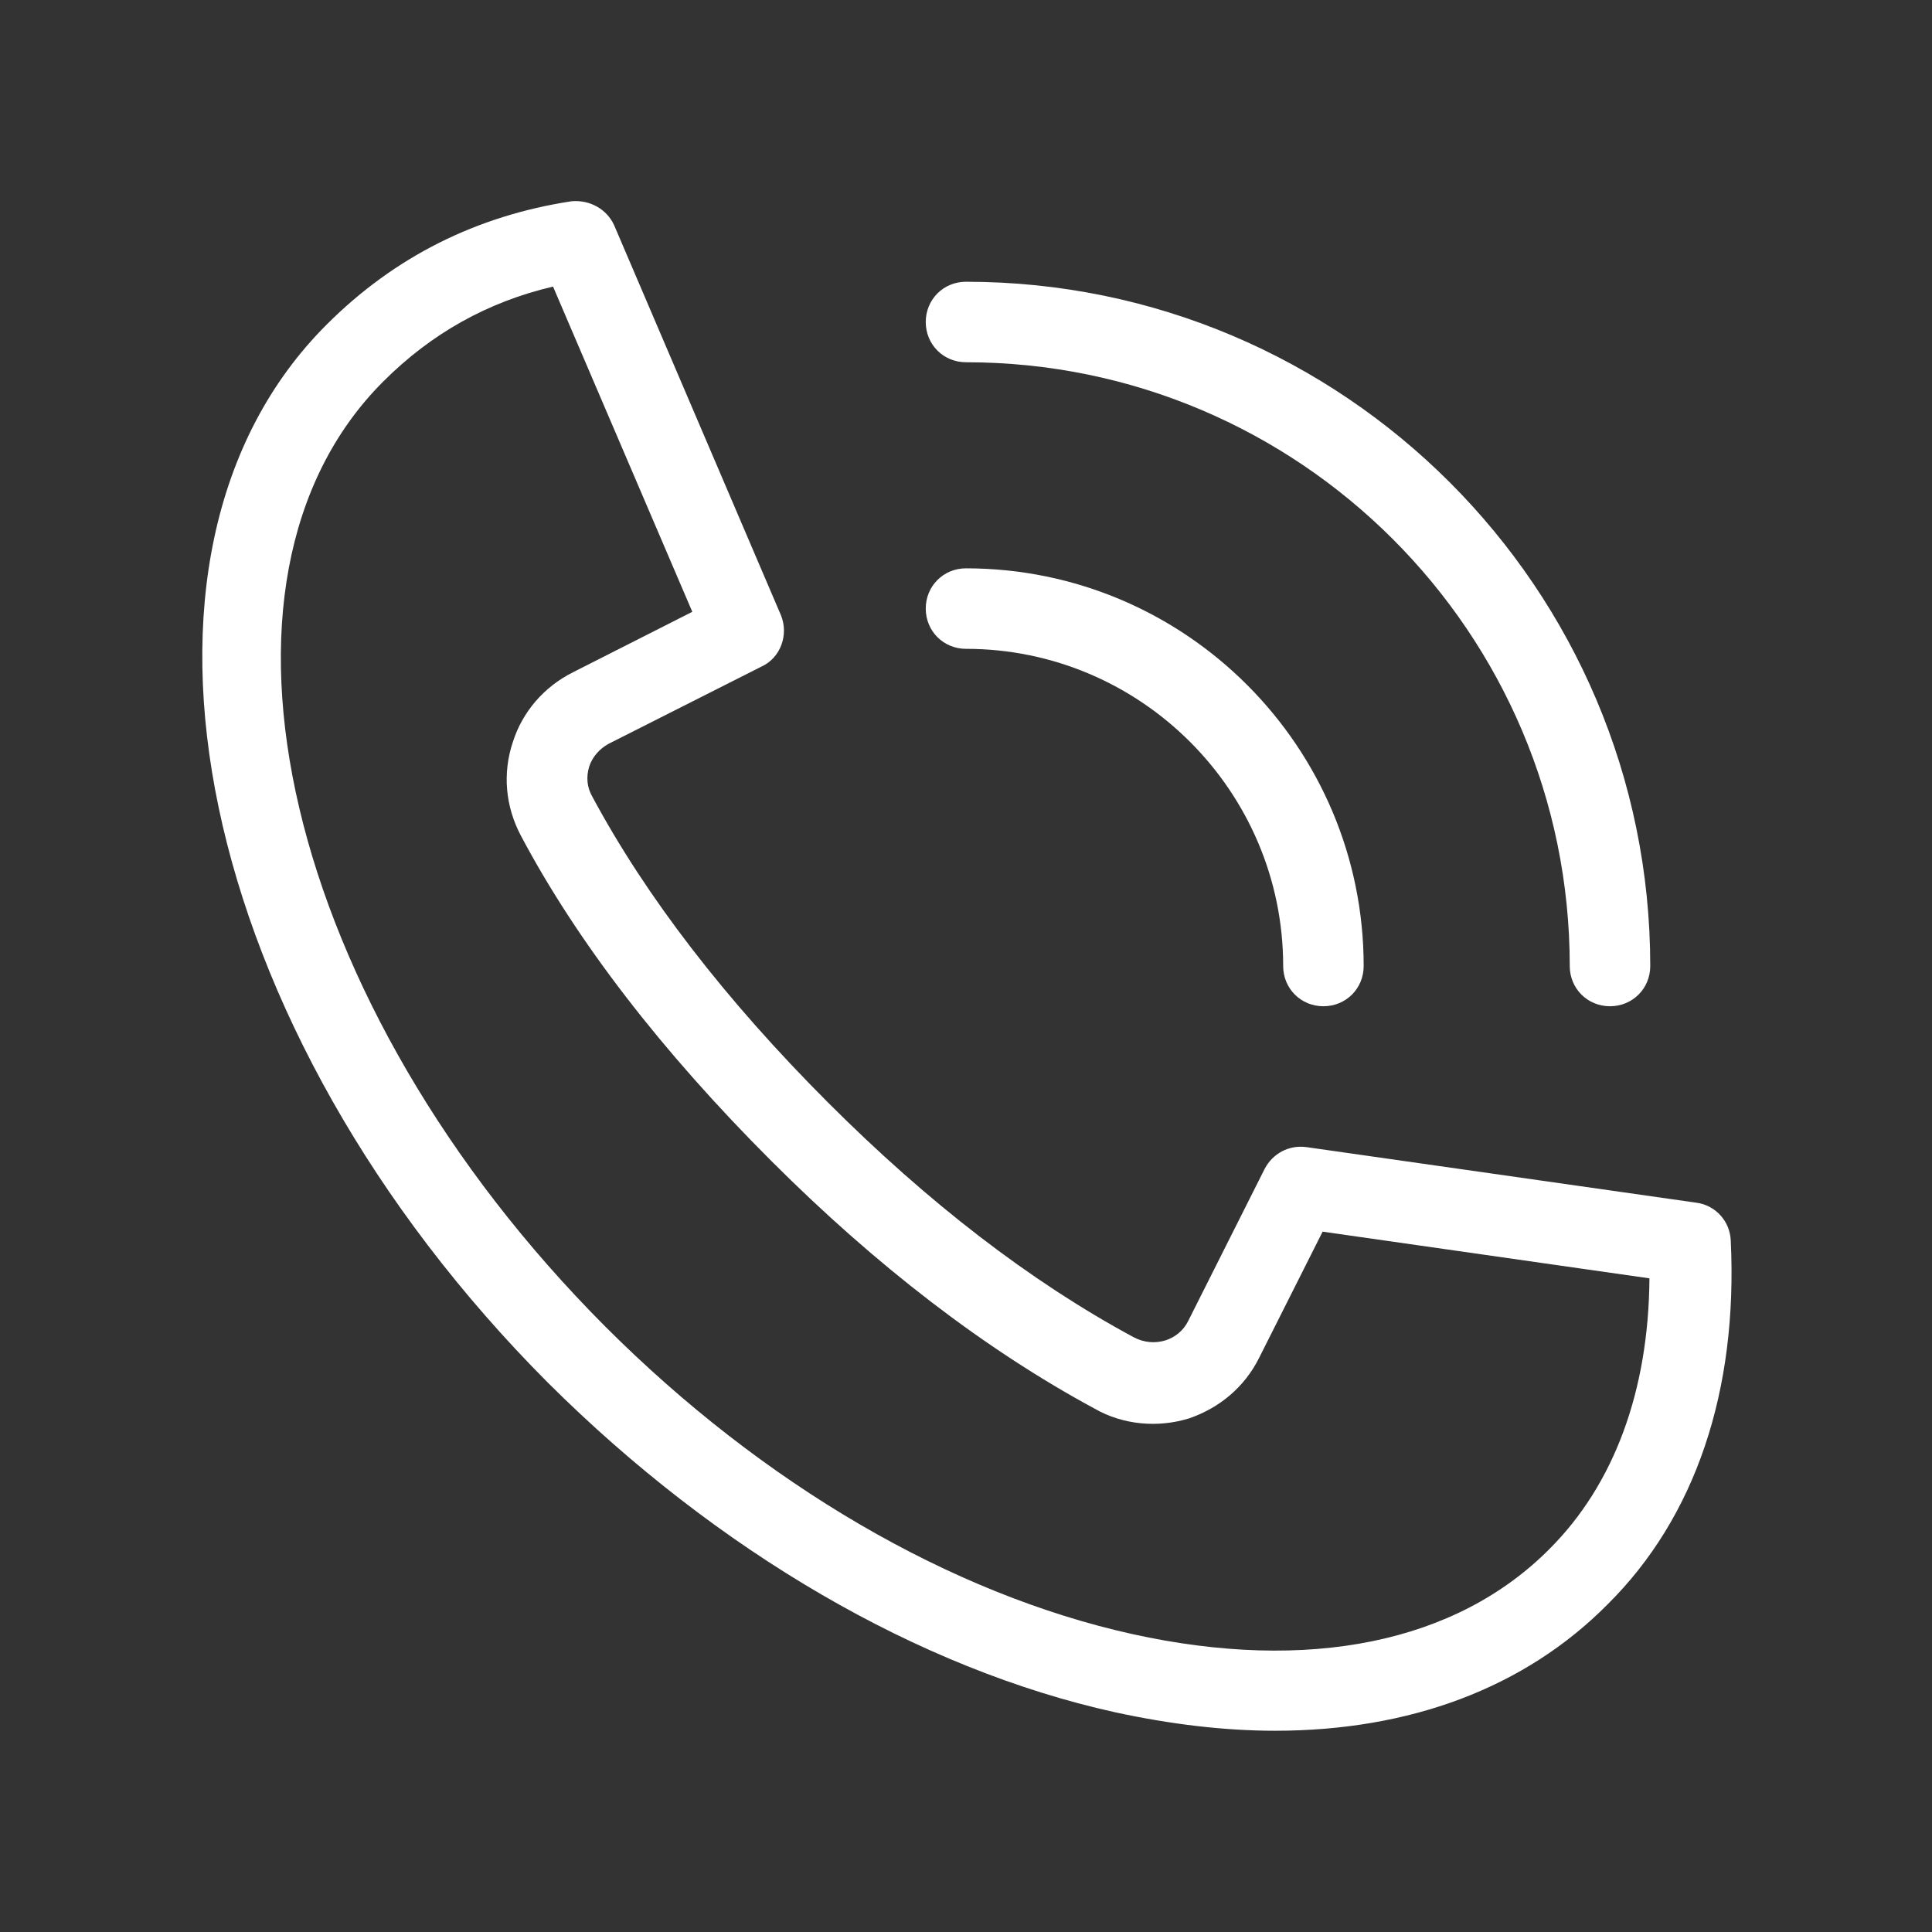
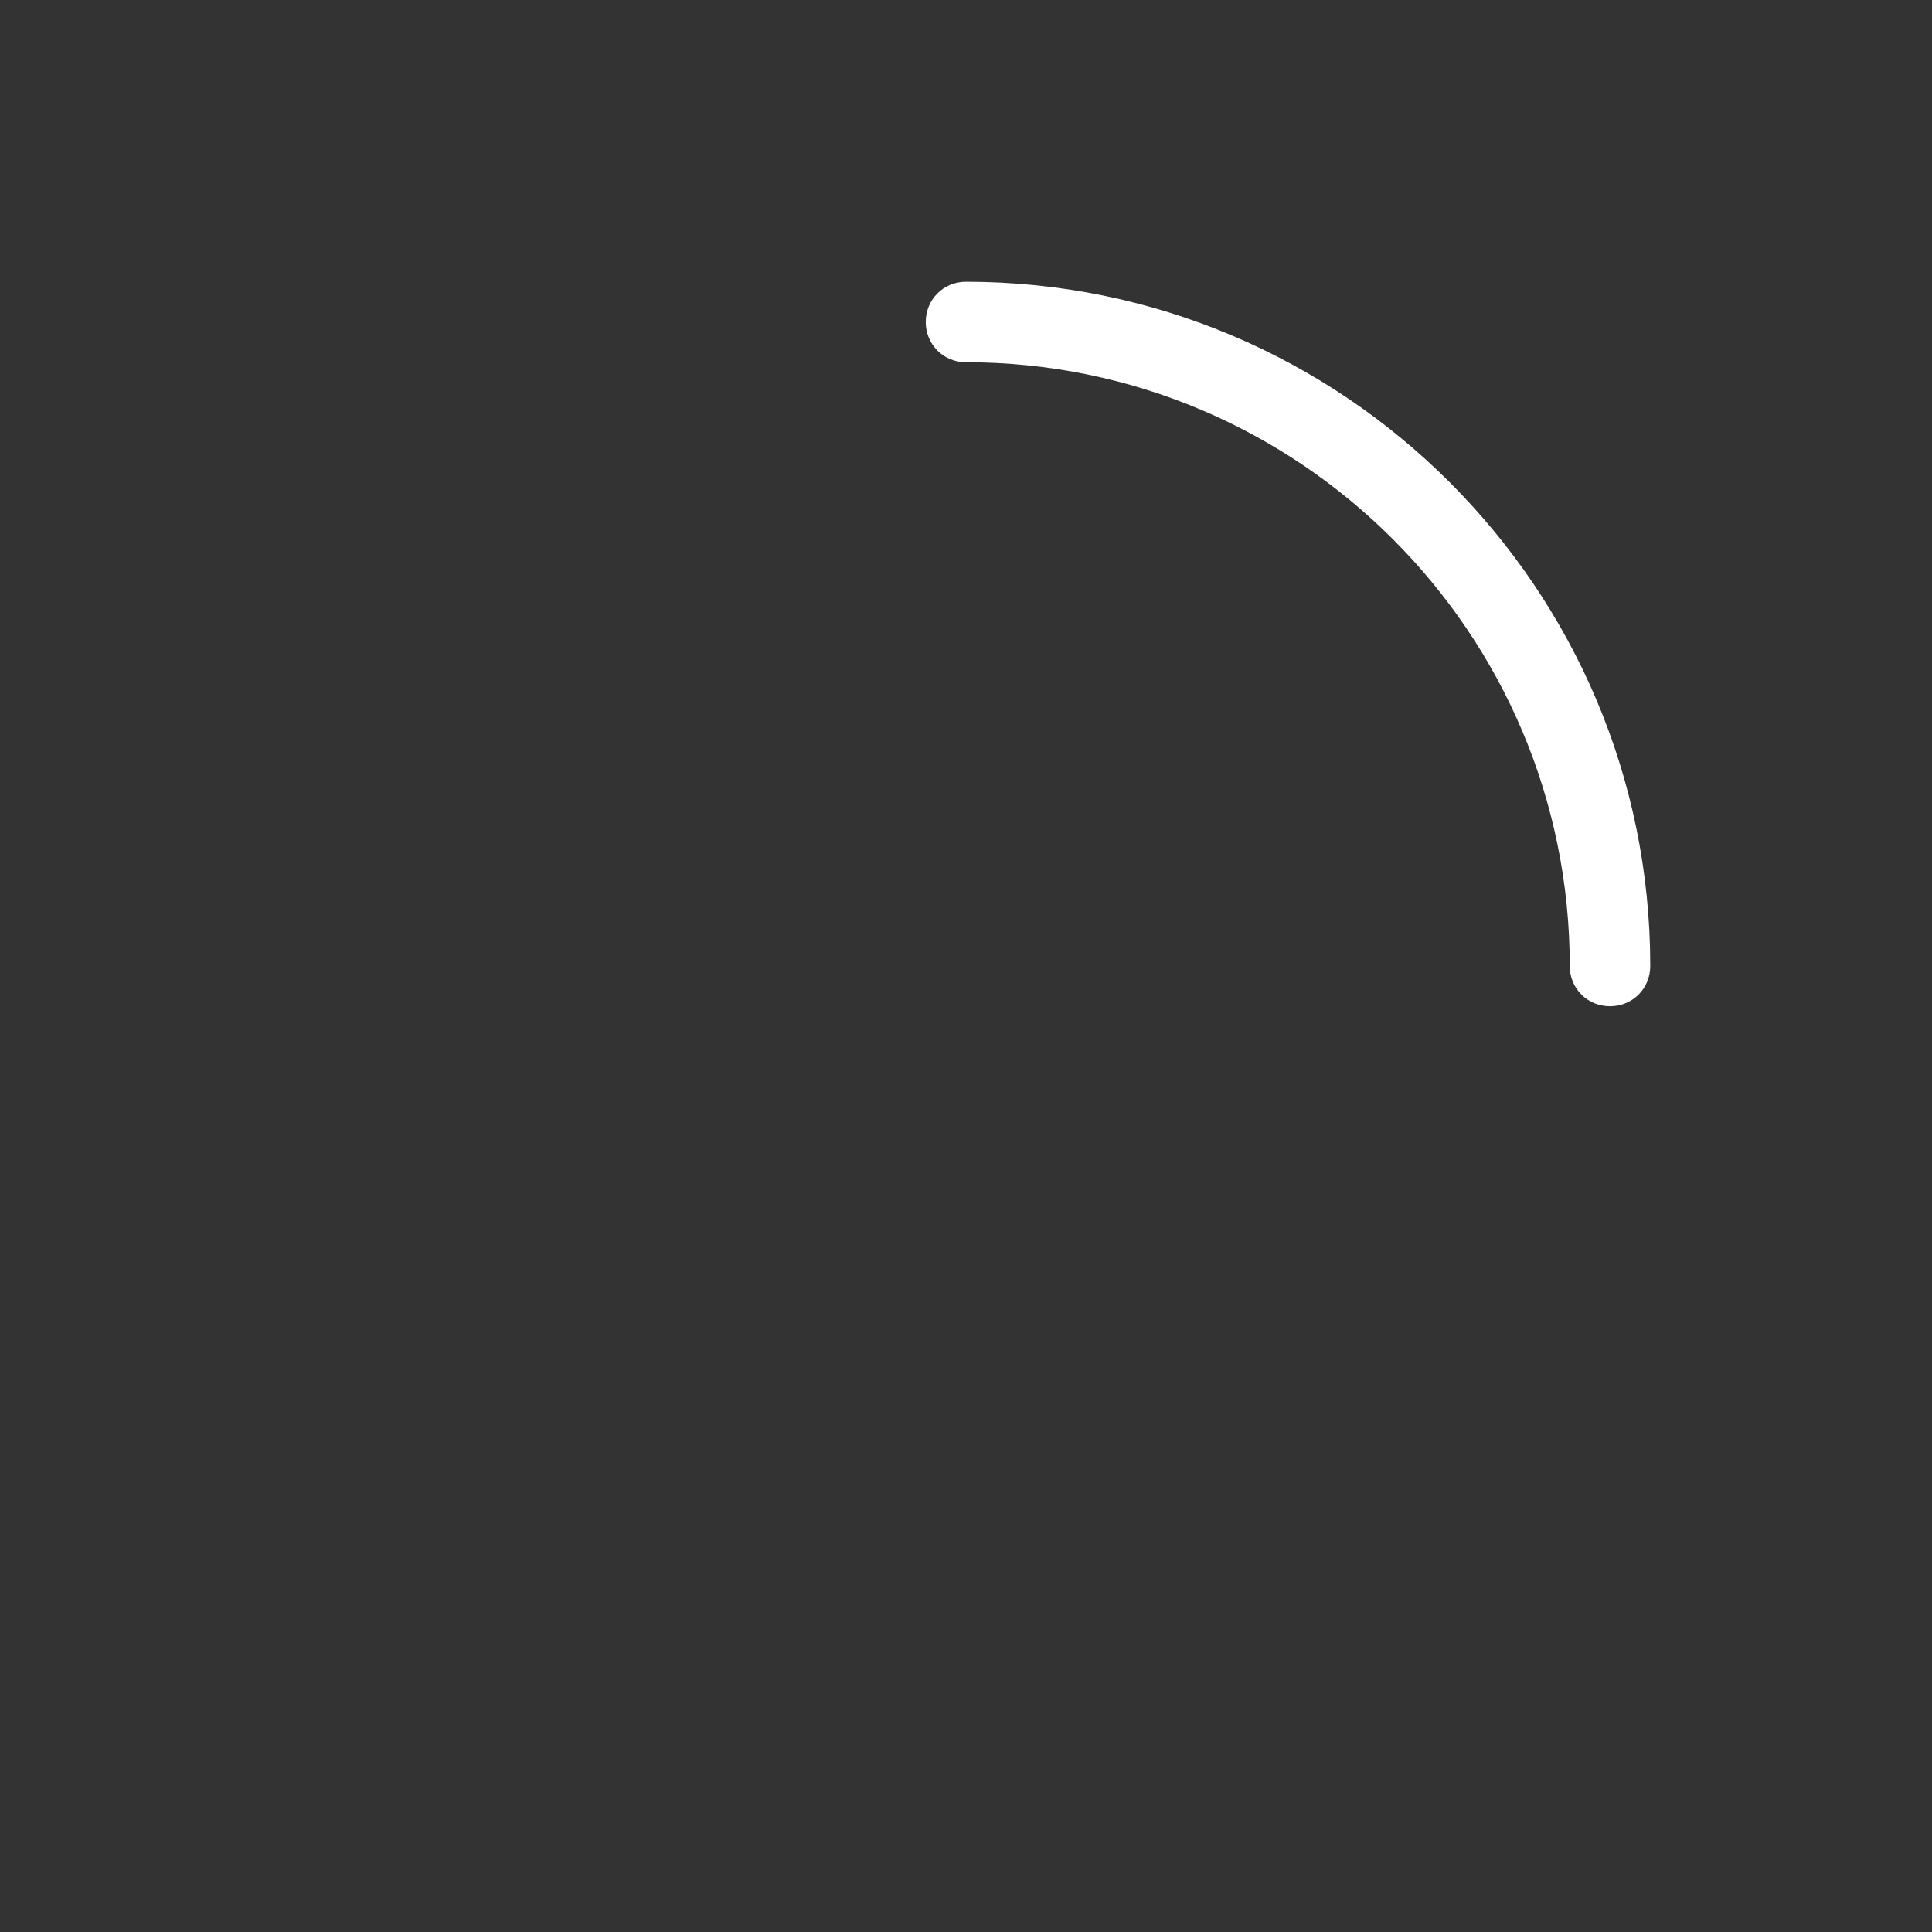
<svg xmlns="http://www.w3.org/2000/svg" version="1.1" x="0px" y="0px" viewBox="0 0 24 24" style="enable-background:new 0 0 24 24;" xml:space="preserve">
  <rect x="0" y="0" width="24" height="24" fill="#333333" stroke="none" />
  <g id="Design_here" style="fill:#fff;">
    <g>
-       <path d="M15.84,21.5c-0.63,0-1.3-0.08-1.99-0.23c-2.44-0.54-4.94-2-7.04-4.09C2.43,12.79,1.19,6.89,4.06,4.03 C4.9,3.19,5.92,2.68,7.1,2.5C7.33,2.48,7.54,2.6,7.63,2.8l2.07,4.84c0.1,0.24,0,0.53-0.24,0.64L7.56,9.24l0,0 C7.45,9.3,7.36,9.4,7.32,9.52C7.28,9.65,7.29,9.78,7.36,9.9c0.66,1.23,1.64,2.51,2.93,3.8c1.24,1.24,2.51,2.22,3.79,2.91 c0.13,0.07,0.27,0.08,0.4,0.04c0.12-0.04,0.22-0.12,0.28-0.24l0.95-1.89c0.1-0.19,0.3-0.3,0.52-0.27l4.84,0.69 c0.24,0.03,0.42,0.23,0.43,0.47c0.09,1.87-0.44,3.44-1.53,4.52C18.94,20.97,17.51,21.5,15.84,21.5z M6.87,3.56 C6.06,3.75,5.36,4.14,4.76,4.74c-2.47,2.47-1.23,7.74,2.76,11.74c1.96,1.96,4.29,3.32,6.55,3.82c2.18,0.48,4.02,0.11,5.18-1.06 c0.8-0.8,1.23-1.96,1.24-3.36l-4.06-0.58l-0.79,1.57c-0.18,0.36-0.49,0.62-0.87,0.75c-0.39,0.12-0.82,0.08-1.17-0.12 c-1.37-0.74-2.72-1.78-4.02-3.08c-1.36-1.36-2.41-2.72-3.11-4.04c-0.19-0.36-0.23-0.77-0.1-1.16c0.12-0.38,0.39-0.69,0.75-0.87 L8.6,7.6L6.87,3.56z M7.34,8.79L7.34,8.79L7.34,8.79z" />
-     </g>
+       </g>
    <g>
      <path d="M20,12.5c-0.28,0-0.5-0.22-0.5-0.5c0-4.14-3.36-7.5-7.5-7.5c-0.28,0-0.5-0.22-0.5-0.5s0.22-0.5,0.5-0.5 c4.69,0,8.5,3.81,8.5,8.5C20.5,12.28,20.28,12.5,20,12.5z" />
    </g>
    <g>
-       <path d="M16.44,12.5c-0.28,0-0.5-0.22-0.5-0.5c0-2.17-1.77-3.94-3.94-3.94c-0.28,0-0.5-0.22-0.5-0.5s0.22-0.5,0.5-0.5 c2.73,0,4.94,2.22,4.94,4.94C16.94,12.28,16.72,12.5,16.44,12.5z" />
-     </g>
+       </g>
  </g>
  <g id="Guide"> </g>
</svg>